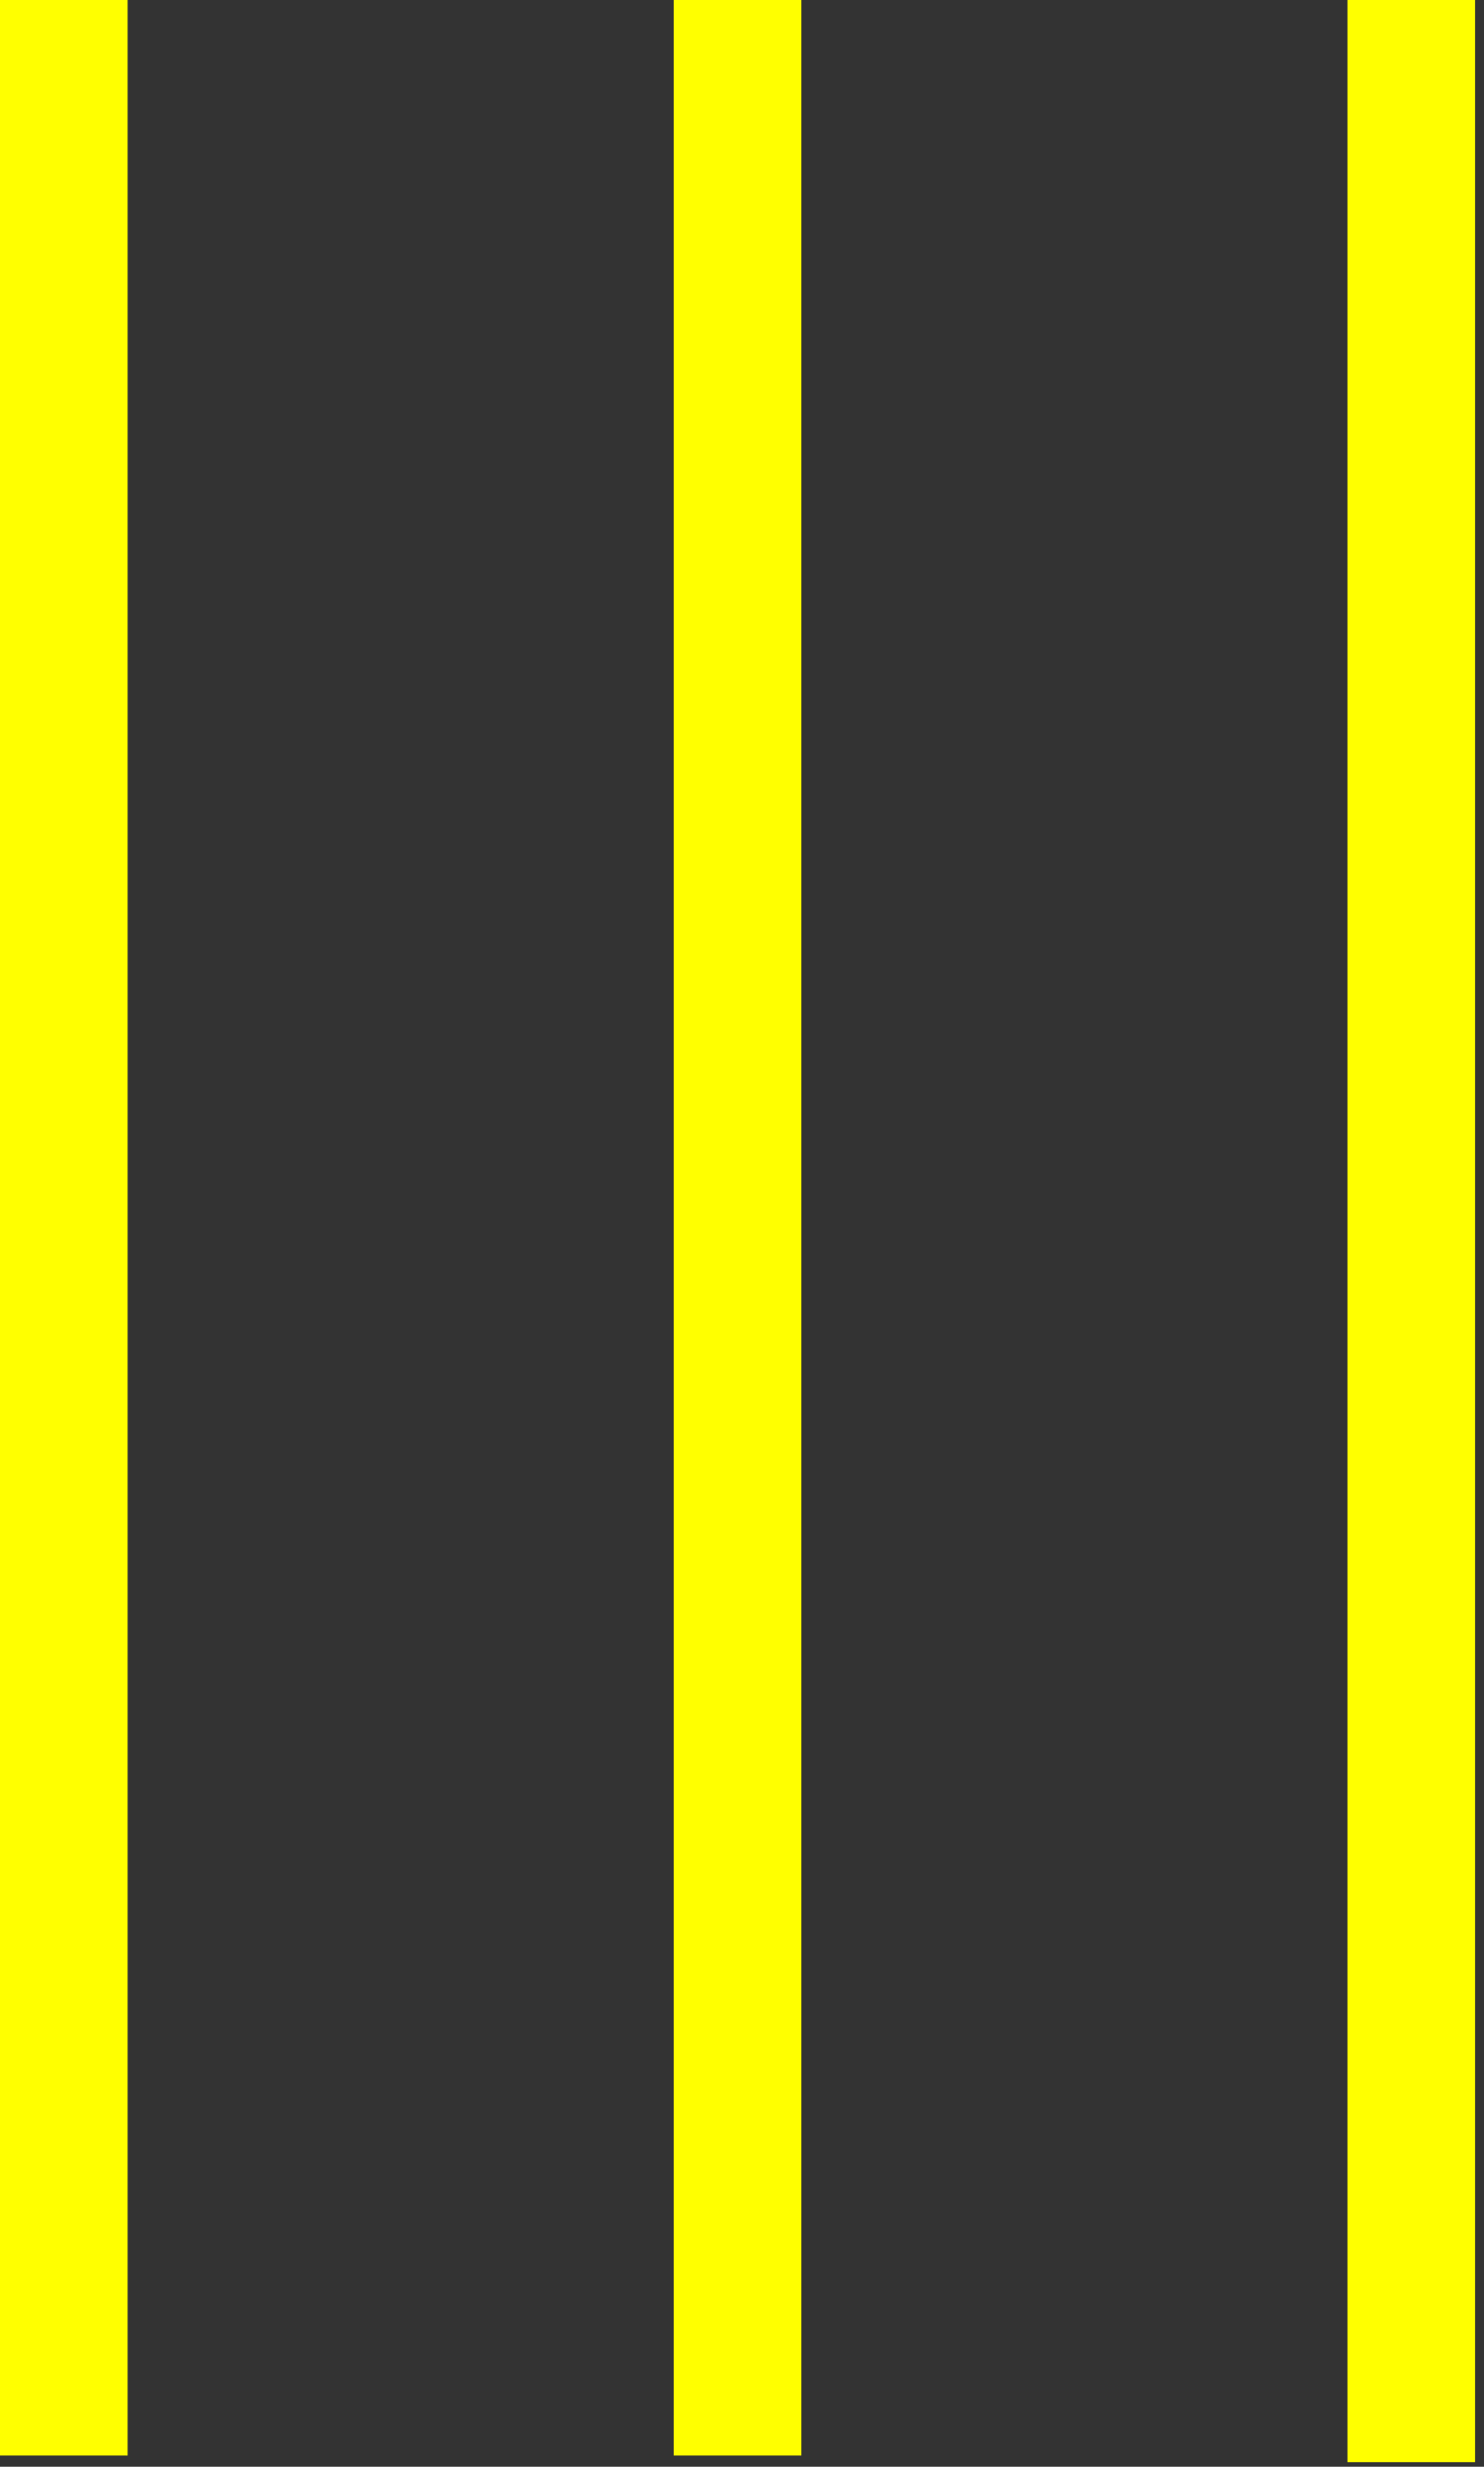
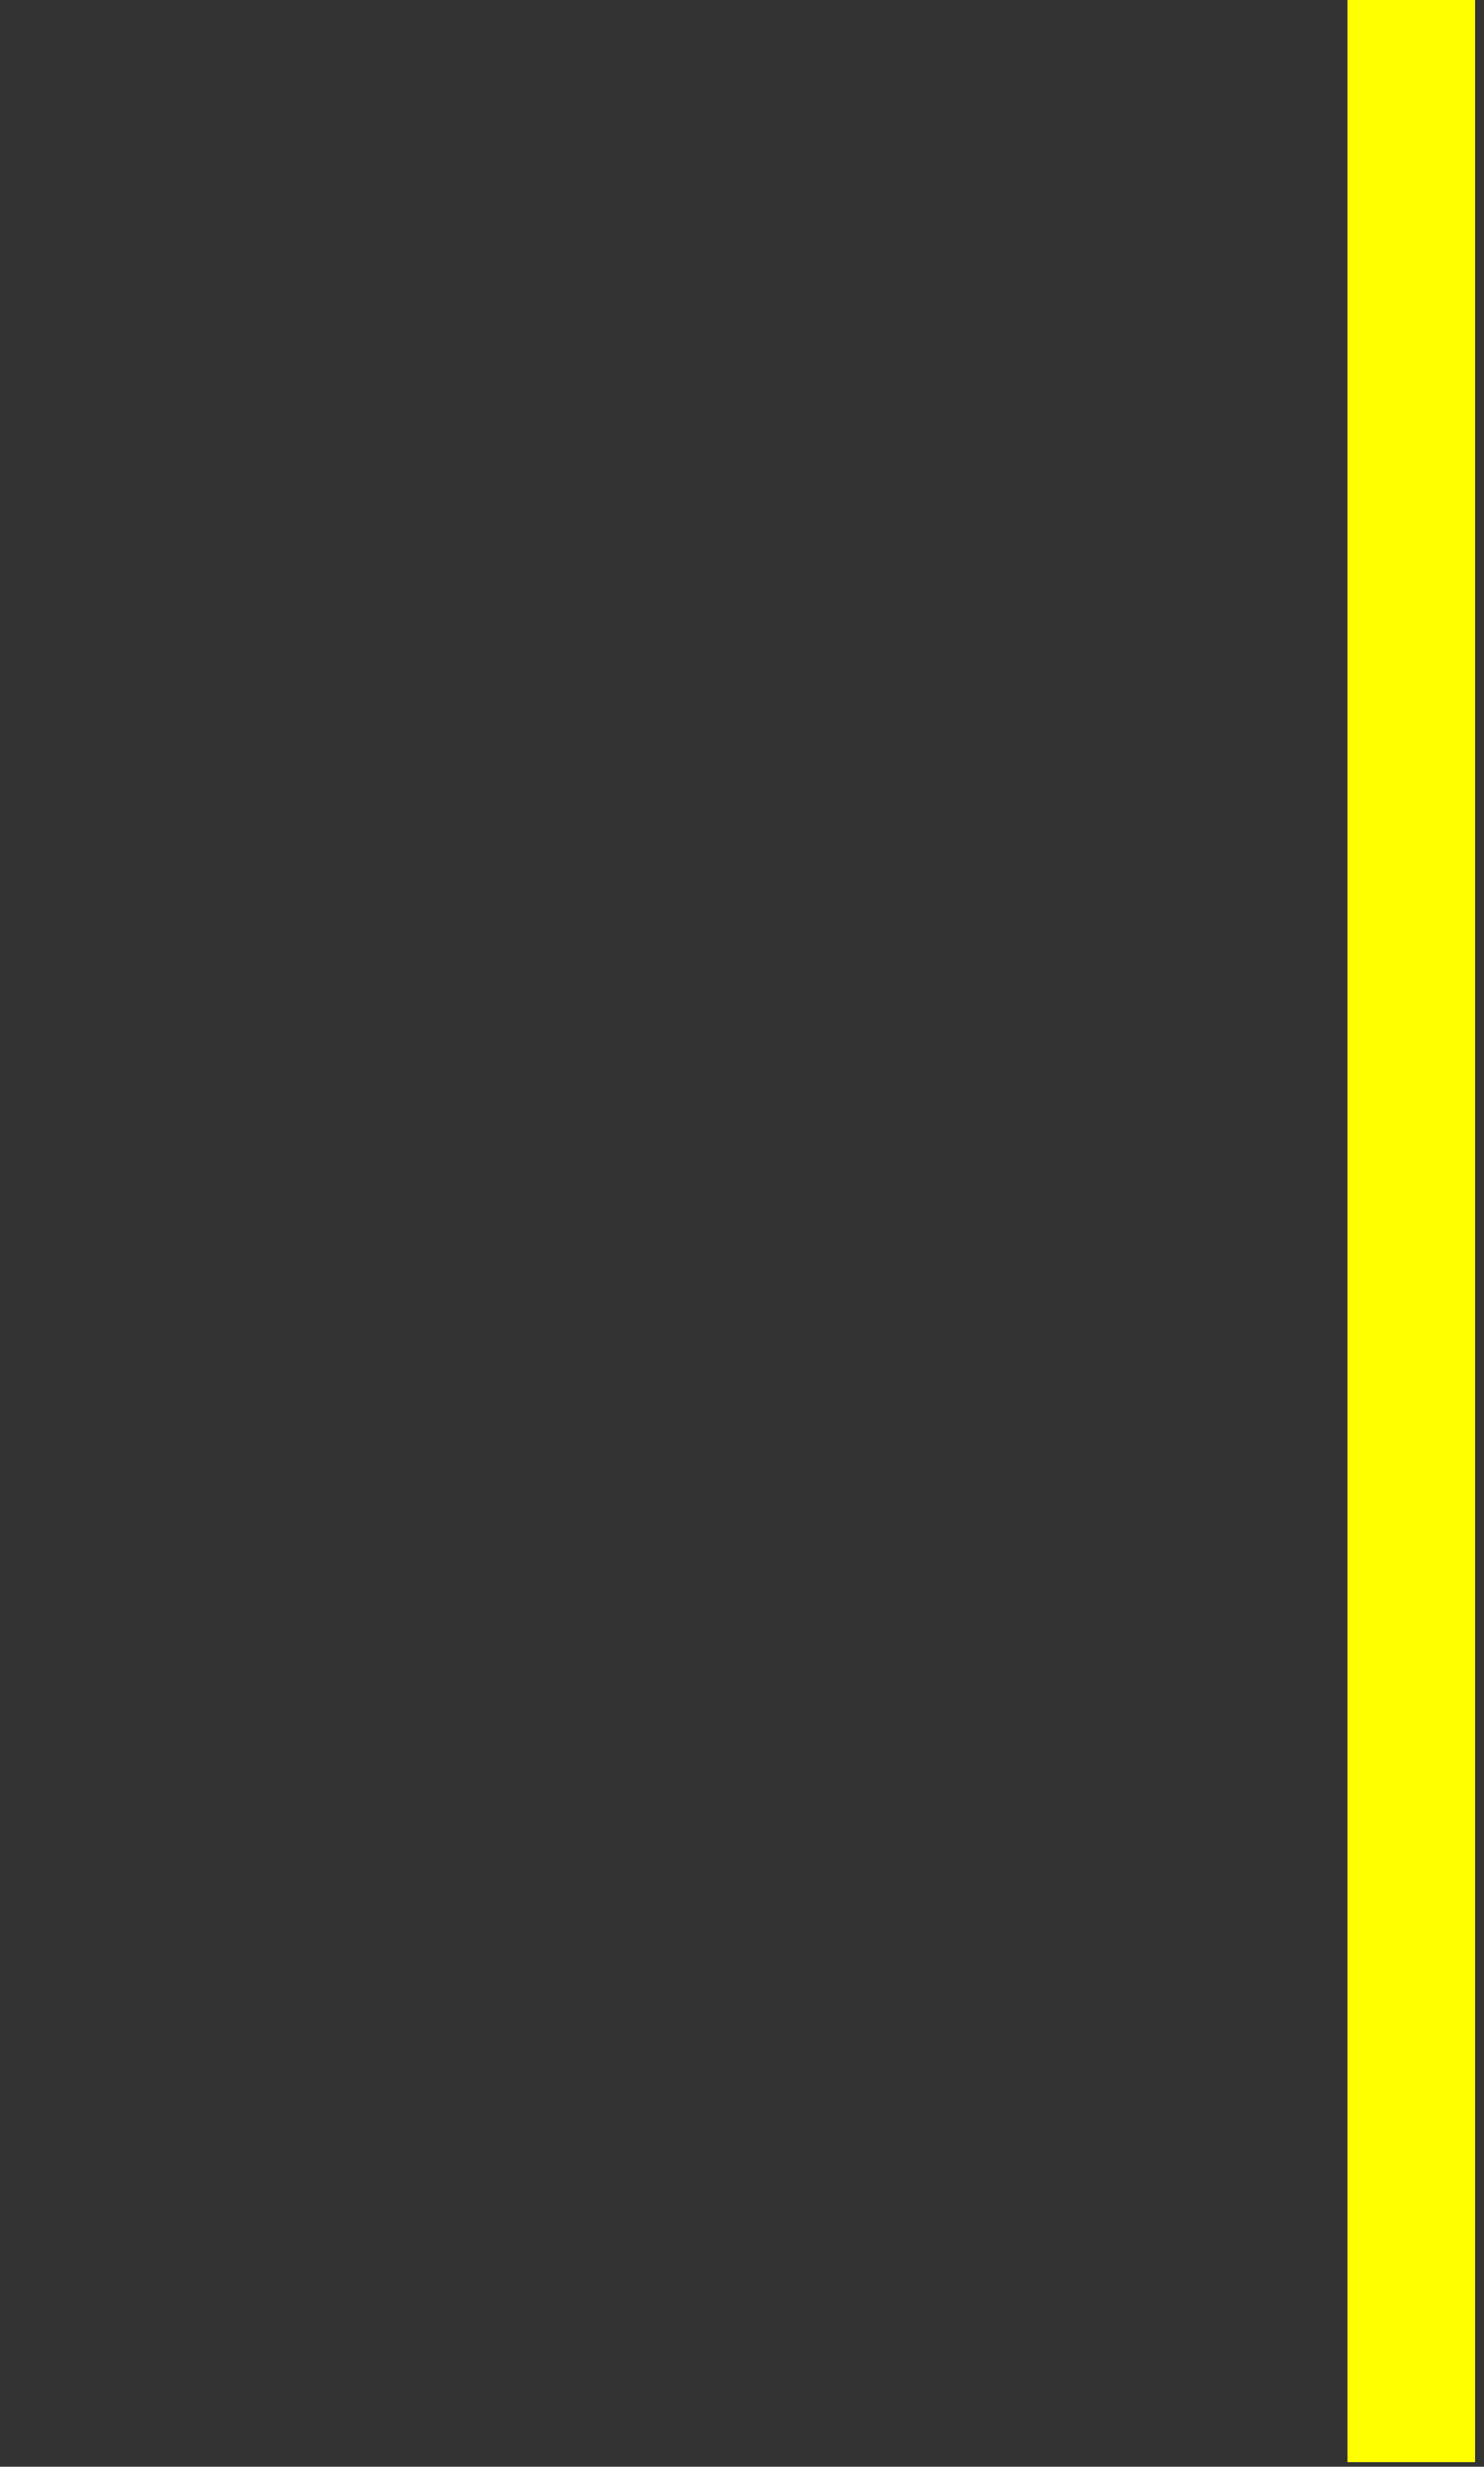
<svg xmlns="http://www.w3.org/2000/svg" width="59" height="98" viewBox="0 0 59 98">
  <rect x="0" y="0" width="59" height="98" fill="#333333" stroke="none" />
  <g fill="#FF0" fill-rule="evenodd">
-     <path d="M0 97.554h5.075V-.001H0zM26.785 97.554h5.075V-.001h-5.075zM53.57 97.818h5.075V0H53.57z" />
+     <path d="M0 97.554h5.075V-.001H0zh5.075V-.001h-5.075zM53.57 97.818h5.075V0H53.57z" />
  </g>
</svg>